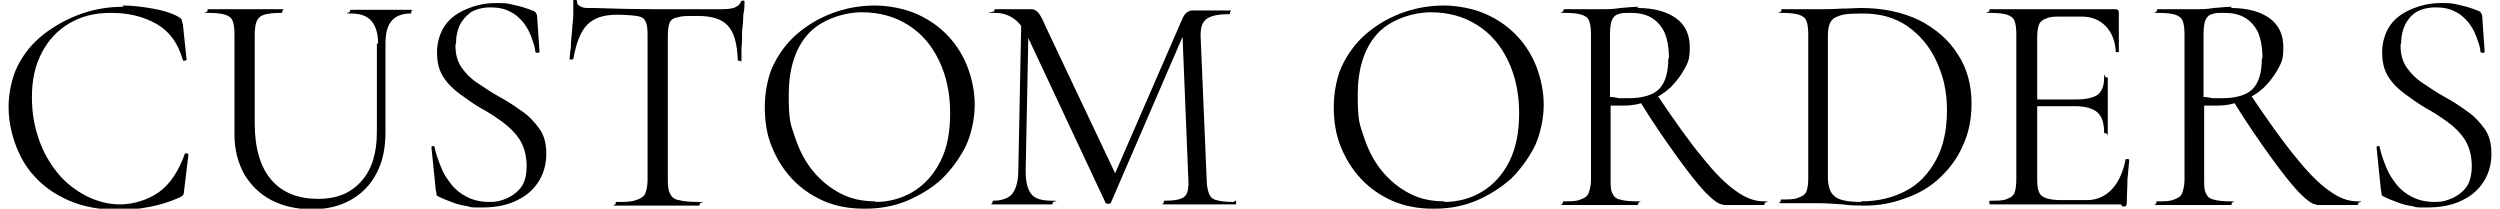
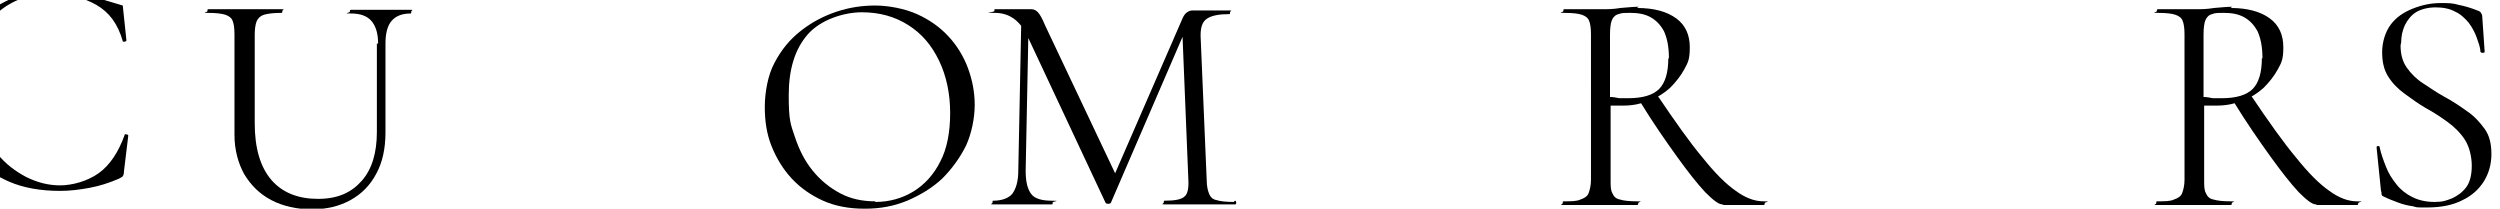
<svg xmlns="http://www.w3.org/2000/svg" id="_レイヤー_1" version="1.1" viewBox="0 0 407.3 34">
-   <path d="M20,.9c1.6,0,3.2.2,4.9.5,1.7.3,3,.7,4.1,1.3.3.2.5.3.6.5,0,.1.1.4.2.8l.6,5.7c0,0,0,.1-.3.2-.2,0-.3,0-.3-.1-.8-2.8-2.2-4.7-4.3-5.9-2.1-1.2-4.5-1.8-7.4-1.8s-4.9.6-6.8,1.7c-1.9,1.1-3.4,2.7-4.5,4.8-1.1,2.1-1.6,4.5-1.6,7.2s.4,4.7,1.1,6.8c.7,2.1,1.8,4,3.1,5.6,1.3,1.6,2.9,2.8,4.6,3.7,1.8.9,3.6,1.4,5.6,1.4s4.5-.7,6.3-2c1.8-1.3,3.2-3.4,4.2-6.2,0-.1.1-.2.3-.1.2,0,.3.1.3.2l-.7,5.8c0,.4-.1.7-.2.8,0,.1-.3.2-.6.4-1.6.7-3.2,1.2-4.8,1.5-1.6.3-3.2.5-4.8.5-3.2,0-6-.5-8.3-1.5-2.3-1-4.2-2.3-5.7-4-1.5-1.6-2.5-3.5-3.2-5.5-.7-2-1-4-1-5.9s.5-4.7,1.5-6.6c1-2,2.4-3.7,4.2-5.1,1.8-1.4,3.8-2.5,6-3.3,2.2-.8,4.5-1.2,7-1.2Z" />
+   <path d="M20,.9l.6,5.7c0,0,0,.1-.3.2-.2,0-.3,0-.3-.1-.8-2.8-2.2-4.7-4.3-5.9-2.1-1.2-4.5-1.8-7.4-1.8s-4.9.6-6.8,1.7c-1.9,1.1-3.4,2.7-4.5,4.8-1.1,2.1-1.6,4.5-1.6,7.2s.4,4.7,1.1,6.8c.7,2.1,1.8,4,3.1,5.6,1.3,1.6,2.9,2.8,4.6,3.7,1.8.9,3.6,1.4,5.6,1.4s4.5-.7,6.3-2c1.8-1.3,3.2-3.4,4.2-6.2,0-.1.1-.2.3-.1.2,0,.3.1.3.2l-.7,5.8c0,.4-.1.7-.2.8,0,.1-.3.2-.6.4-1.6.7-3.2,1.2-4.8,1.5-1.6.3-3.2.5-4.8.5-3.2,0-6-.5-8.3-1.5-2.3-1-4.2-2.3-5.7-4-1.5-1.6-2.5-3.5-3.2-5.5-.7-2-1-4-1-5.9s.5-4.7,1.5-6.6c1-2,2.4-3.7,4.2-5.1,1.8-1.4,3.8-2.5,6-3.3,2.2-.8,4.5-1.2,7-1.2Z" />
  <path d="M61.6,7.1c0-1.7-.4-2.9-1.1-3.7-.7-.8-1.8-1.2-3.3-1.2s-.2-.1-.2-.3,0-.3.2-.3c.8,0,1.6,0,2.4,0,.8,0,1.7,0,2.7,0s1.6,0,2.4,0c.8,0,1.6,0,2.2,0s.1.1.1.3,0,.3-.1.3c-1.4,0-2.4.4-3.1,1.2-.7.8-1,2.1-1,3.7v14.5c0,2.6-.5,4.9-1.5,6.7-1,1.9-2.4,3.3-4.2,4.3-1.8,1-3.9,1.5-6.3,1.5s-4.7-.5-6.6-1.5c-1.9-1-3.3-2.4-4.4-4.2-1-1.8-1.6-4-1.6-6.4V5.6c0-1-.1-1.7-.3-2.2-.2-.5-.6-.8-1.2-1-.6-.2-1.6-.3-2.8-.3s-.1-.1-.1-.3,0-.3.1-.3c.8,0,1.7,0,2.7,0,1,0,2.1,0,3.2,0s2.3,0,3.3,0c1,0,1.9,0,2.7,0s.2.1.2.3,0,.3-.2.3c-1.2,0-2.1.1-2.8.3-.6.2-1,.6-1.2,1.1-.2.5-.3,1.3-.3,2.2v14.4c0,4,.9,7.1,2.7,9.2,1.8,2.1,4.4,3.1,7.6,3.1s5.4-1,7.1-2.9c1.7-1.9,2.5-4.6,2.5-8V7.1Z" />
-   <path d="M74.2,7.4c0,1.4.3,2.6,1,3.6.7,1,1.6,1.9,2.7,2.6,1.1.7,2.2,1.5,3.5,2.2,1.3.7,2.5,1.5,3.6,2.3,1.2.8,2.1,1.8,2.9,2.9.8,1.1,1.1,2.5,1.1,4.1s-.4,3.1-1.2,4.4-2,2.4-3.5,3.1c-1.5.8-3.5,1.2-5.7,1.2s-1.6,0-2.4-.2c-.8-.1-1.6-.3-2.4-.6-.8-.3-1.6-.6-2.4-1-.2-.1-.3-.2-.3-.4,0-.2,0-.3-.1-.6l-.7-6.9c0-.2,0-.3.2-.3.2,0,.3,0,.3.2.2,1,.6,2.1,1,3.1.4,1.1,1,2,1.7,2.9.7.9,1.6,1.6,2.6,2.1,1,.5,2.2.8,3.6.8s1.9-.2,2.9-.6c.9-.4,1.7-1,2.3-1.8.6-.8.9-2,.9-3.5s-.4-3.1-1.1-4.2c-.7-1.1-1.7-2.1-2.8-2.9-1.1-.8-2.3-1.6-3.6-2.3-1.2-.7-2.3-1.5-3.4-2.3-1.1-.8-2-1.7-2.7-2.8-.7-1.1-1-2.4-1-4s.5-3.3,1.4-4.5c.9-1.2,2.1-2,3.6-2.6,1.5-.6,3-.9,4.5-.9s1.9,0,3,.3c1,.2,2,.5,3,.9.3.1.5.2.6.4.1.2.2.3.2.5l.4,5.8c0,.1,0,.2-.3.2-.2,0-.3,0-.4-.2,0-.7-.3-1.4-.6-2.3-.3-.8-.7-1.6-1.3-2.4-.6-.7-1.3-1.4-2.2-1.8-.9-.5-2-.7-3.2-.7s-2.4.3-3.2.8c-.8.6-1.4,1.3-1.8,2.1-.4.9-.6,1.8-.6,2.8Z" />
-   <path d="M100.5,2.4c-2.1,0-3.7.5-4.8,1.6-1.1,1.1-1.8,2.9-2.3,5.6,0,0,0,.1-.3.1s-.3,0-.3-.1c0-.4.1-1.1.2-1.9,0-.8.1-1.7.2-2.6,0-.9.2-1.8.2-2.7,0-.9,0-1.6,0-2.1s0-.3.3-.3.3,0,.3.3c0,.3.2.6.5.7.3.2.7.3,1.1.3.4,0,.8,0,1.1,0,2.9.1,6.3.2,10.3.2s4.3,0,5.7,0c1.4,0,2.8,0,4.1,0s2,0,2.7-.2c.6-.2,1-.5,1.2-1,0-.1.1-.2.3-.2s.3,0,.3.2c0,.5,0,1.2-.2,2.1,0,.9-.1,1.8-.2,2.8,0,1,0,1.8-.1,2.7,0,.8,0,1.4,0,1.9s-.1.1-.3.1-.3,0-.3-.1c-.1-2.7-.6-4.5-1.6-5.6-1-1.1-2.6-1.6-4.9-1.6s-2.5,0-3.2.2c-.7.1-1.2.4-1.4.9-.2.5-.3,1.2-.3,2.2v23.5c0,1,.1,1.7.4,2.2.2.5.7.9,1.4,1,.7.2,1.8.3,3.2.3s.2.1.2.3,0,.3-.2.3c-.9,0-1.9,0-3,0s-2.3,0-3.7,0-2.4,0-3.6,0-2.1,0-3.1,0-.1-.1-.1-.3,0-.3.1-.3c1.4,0,2.5,0,3.2-.3.7-.2,1.2-.5,1.5-1,.2-.5.4-1.3.4-2.2V5.6c0-1-.1-1.8-.4-2.2-.2-.5-.7-.7-1.4-.8-.7-.1-1.8-.2-3.2-.2Z" />
  <path d="M140.8,34c-2.4,0-4.7-.4-6.7-1.3-2-.9-3.7-2.1-5.1-3.6-1.4-1.5-2.5-3.3-3.3-5.3-.8-2-1.1-4.1-1.1-6.4s.5-5.2,1.6-7.2c1.1-2.1,2.5-3.8,4.3-5.2,1.8-1.4,3.7-2.4,5.8-3.1,2.1-.7,4.2-1,6.3-1s4.8.5,6.8,1.4c2,.9,3.7,2.1,5.1,3.6,1.4,1.5,2.5,3.3,3.2,5.2.7,1.9,1.1,3.9,1.1,6s-.5,4.6-1.4,6.6c-1,2-2.3,3.8-3.9,5.4-1.6,1.5-3.6,2.7-5.7,3.6-2.2.9-4.4,1.3-6.9,1.3ZM142.6,32.9c2.3,0,4.4-.6,6.2-1.7,1.8-1.1,3.3-2.7,4.4-4.9,1.1-2.1,1.6-4.8,1.6-7.9s-.6-6-1.8-8.5c-1.2-2.5-2.8-4.4-5-5.8-2.2-1.4-4.7-2.1-7.6-2.1s-6.7,1.2-8.8,3.6c-2.1,2.4-3.1,5.7-3.1,9.9s.3,4.7,1,6.8,1.6,3.9,2.9,5.5c1.3,1.6,2.8,2.8,4.5,3.7,1.7.9,3.6,1.3,5.7,1.3Z" />
  <path d="M165.9,27.8l.5-25.1h1.2c0,.1-.5,25.1-.5,25.1,0,1.8.3,3,.9,3.8s1.8,1.1,3.4,1.1.1.1.1.3,0,.3-.1.3c-.7,0-1.5,0-2.3,0s-1.7,0-2.6,0-1.7,0-2.5,0c-.8,0-1.5,0-2.2,0s-.1-.1-.1-.3,0-.3.1-.3c1.4,0,2.5-.4,3.1-1.1.6-.8,1-2,1-3.8ZM201.2,32.7c.1,0,.2.1.2.3s0,.3-.2.3c-.8,0-1.7,0-2.8,0-1,0-2.1,0-3.2,0s-2.1,0-3,0-1.8,0-2.5,0-.1-.1-.1-.3,0-.3.1-.3c1.7,0,2.8-.2,3.3-.7.5-.4.7-1.4.6-2.9l-1-24.6,1.7-2.3-13.3,30.8c0,.1-.2.2-.4.2s-.4,0-.5-.2l-12.8-27.3c-1.2-2.4-2.9-3.6-5.2-3.6s-.1-.1-.1-.3,0-.3.1-.3c.5,0,1.1,0,1.8,0,.6,0,1.1,0,1.6,0s1,0,1.5,0c.5,0,.8,0,1,0,.5,0,.8.2,1.1.5.3.3.7,1,1.2,2.2l11.6,24.5-1.6,2.7,12.4-28.5c.2-.4.4-.7.7-.9.3-.2.6-.3.9-.3s.5,0,.8,0c.3,0,.7,0,1.2,0,.9,0,1.7,0,2.2,0,.6,0,1.2,0,1.8,0s.1.1.1.3,0,.3-.1.3c-1.6,0-2.8.2-3.6.7-.8.5-1.1,1.4-1.1,2.8l1,23.6c0,1,.2,1.7.4,2.2.2.5.6.9,1.2,1,.6.2,1.6.3,2.8.3Z" />
-   <path d="M233.5,34c-2.4,0-4.7-.4-6.7-1.3-2-.9-3.7-2.1-5.1-3.6-1.4-1.5-2.5-3.3-3.3-5.3-.8-2-1.1-4.1-1.1-6.4s.5-5.2,1.6-7.2c1.1-2.1,2.5-3.8,4.3-5.2,1.8-1.4,3.7-2.4,5.8-3.1,2.1-.7,4.2-1,6.3-1s4.8.5,6.8,1.4c2,.9,3.7,2.1,5.1,3.6s2.5,3.3,3.2,5.2,1.1,3.9,1.1,6-.5,4.6-1.4,6.6c-1,2-2.3,3.8-3.9,5.4-1.7,1.5-3.6,2.7-5.7,3.6-2.2.9-4.4,1.3-6.9,1.3ZM235.3,32.9c2.3,0,4.4-.6,6.2-1.7,1.8-1.1,3.3-2.7,4.4-4.9s1.6-4.8,1.6-7.9-.6-6-1.8-8.5c-1.2-2.5-2.8-4.4-5-5.8-2.2-1.4-4.7-2.1-7.6-2.1s-6.7,1.2-8.8,3.6c-2.1,2.4-3.1,5.7-3.1,9.9s.3,4.7,1,6.8c.7,2.1,1.6,3.9,2.9,5.5s2.8,2.8,4.5,3.7c1.7.9,3.6,1.3,5.7,1.3Z" />
  <path d="M266.7,1.3c2.8,0,4.9.6,6.4,1.7,1.5,1.1,2.2,2.7,2.2,4.7s-.3,2.5-.9,3.6c-.6,1.1-1.4,2.1-2.3,3-1,.9-2.1,1.6-3.4,2.1-1.3.5-2.7.8-4.1.8s-.7,0-1.1,0c-.4,0-.8,0-1.1,0v12.1c0,1,0,1.7.3,2.2.2.5.6.9,1.2,1,.6.2,1.6.3,2.8.3s.2.1.2.3,0,.3-.2.3c-.8,0-1.7,0-2.7,0-1,0-2.1,0-3.3,0s-2.2,0-3.2,0-2,0-2.8,0-.1-.1-.1-.3,0-.3.1-.3c1.3,0,2.2,0,2.8-.3.6-.2,1.1-.5,1.3-1,.2-.5.4-1.3.4-2.2V5.6c0-1-.1-1.7-.3-2.2-.2-.5-.6-.8-1.2-1-.6-.2-1.5-.3-2.8-.3s-.2-.1-.2-.3,0-.3.2-.3c.8,0,1.7,0,2.8,0,1,0,2.1,0,3.2,0s1.9,0,3.1-.2c1.2-.1,2.2-.2,3-.2ZM271.9,9.5c0-1.9-.3-3.3-.8-4.4-.6-1.1-1.3-1.8-2.2-2.3s-2-.7-3.2-.7-1.5,0-2,.2c-.5.1-.9.5-1.1,1-.2.5-.3,1.3-.3,2.4v10.1c.5,0,1,.1,1.5.2.5,0,1,0,1.5,0,2.3,0,4-.5,5-1.5,1-1,1.5-2.7,1.5-5ZM280.6,33.3c-.6,0-1.5-.7-2.8-2-1.3-1.4-2.8-3.3-4.6-5.8-1.8-2.5-3.9-5.5-6.1-9.1l2.9-.9c2.9,4.3,5.3,7.7,7.4,10.2,2,2.5,3.8,4.3,5.4,5.4,1.5,1.1,3,1.7,4.5,1.7s.2.1.2.3,0,.3-.2.3h-6.5Z" />
-   <path d="M303.8,33.5c-1,0-2.2,0-3.6-.2-1.4-.1-2.8-.2-4-.2s-2.2,0-3.2,0-2,0-2.8,0-.1-.1-.1-.3,0-.3.1-.3c1.2,0,2.2,0,2.8-.3.6-.2,1.1-.5,1.3-1,.2-.5.3-1.3.3-2.2V5.6c0-1-.1-1.7-.3-2.2-.2-.5-.6-.8-1.2-1-.6-.2-1.6-.3-2.8-.3s-.1-.1-.1-.3,0-.3.1-.3c.8,0,1.7,0,2.8,0,1,0,2.1,0,3.2,0s2.3,0,3.6-.1c1.3,0,2.4-.1,3.3-.1,3.6,0,6.8.7,9.5,2,2.7,1.4,4.8,3.2,6.3,5.6,1.5,2.3,2.2,5,2.2,7.9s-.5,4.9-1.4,6.9c-.9,2.1-2.2,3.8-3.8,5.3s-3.5,2.6-5.6,3.3c-2.1.8-4.3,1.2-6.6,1.2ZM303.3,32.8c2.7,0,5.1-.6,7.2-1.7,2.1-1.1,3.7-2.8,4.9-5,1.2-2.2,1.8-4.9,1.8-8.1s-.6-5.6-1.7-8-2.7-4.3-4.7-5.7c-2-1.4-4.4-2.1-7.3-2.1s-3.5.2-4.4.6c-.9.4-1.3,1.4-1.3,3v23c0,1.4.3,2.5,1,3.1.7.7,2.2,1,4.4,1Z" />
-   <path d="M345.6,33.3h-21.4c0,0-.1-.1-.1-.3s0-.3.1-.3c1.3,0,2.2,0,2.8-.3.6-.2,1-.5,1.2-1,.2-.5.3-1.3.3-2.2V5.6c0-1-.1-1.7-.3-2.2-.2-.5-.6-.8-1.2-1-.6-.2-1.5-.3-2.8-.3s-.1-.1-.1-.3,0-.3.1-.3h20.5c.3,0,.5.2.5.5v6.3c.1.1,0,.2-.2.2-.2,0-.3,0-.3-.1-.1-1.8-.7-3.2-1.7-4.2-1-1-2.3-1.5-3.9-1.5h-3.1c-1.2,0-2,0-2.6.3-.6.2-1,.5-1.2,1-.2.5-.3,1.2-.3,2.1v23.2c0,.9.1,1.6.3,2,.2.5.6.8,1.2,1,.6.2,1.4.3,2.5.3h4.1c1.6,0,3-.6,4.1-1.8,1.1-1.2,1.8-2.8,2.2-4.8,0-.1.1-.1.3-.1.2,0,.3.1.3.2-.1.9-.2,2-.3,3.2,0,1.3-.1,2.4-.1,3.5s-.3.8-.8.8ZM342.8,21.5c0-1.5-.4-2.6-1.1-3.2-.7-.6-1.9-1-3.6-1h-7.6v-1.1h7.8c1.6,0,2.8-.3,3.5-.8.7-.6,1-1.5,1-2.7s.1-.1.3-.1.3,0,.3.1c0,1,0,1.8,0,2.4,0,.6,0,1.1,0,1.8s0,1.5,0,2.3c0,.7,0,1.5,0,2.4s-.1.1-.3.1-.3,0-.3-.1Z" />
  <path d="M363.4,1.3c2.8,0,4.9.6,6.4,1.7,1.5,1.1,2.2,2.7,2.2,4.7s-.3,2.5-.9,3.6c-.6,1.1-1.4,2.1-2.3,3-1,.9-2.1,1.6-3.4,2.1-1.3.5-2.7.8-4.1.8s-.7,0-1.1,0c-.4,0-.8,0-1.1,0v12.1c0,1,0,1.7.3,2.2.2.5.6.9,1.2,1,.6.2,1.6.3,2.8.3s.2.1.2.3,0,.3-.2.3c-.8,0-1.7,0-2.7,0-1,0-2.1,0-3.3,0s-2.2,0-3.2,0-2,0-2.8,0-.1-.1-.1-.3,0-.3.1-.3c1.3,0,2.2,0,2.8-.3.6-.2,1.1-.5,1.3-1,.2-.5.4-1.3.4-2.2V5.6c0-1-.1-1.7-.3-2.2-.2-.5-.6-.8-1.2-1-.6-.2-1.5-.3-2.8-.3s-.2-.1-.2-.3,0-.3.2-.3c.8,0,1.7,0,2.8,0,1,0,2.1,0,3.2,0s1.9,0,3.1-.2c1.2-.1,2.2-.2,3-.2ZM368.6,9.5c0-1.9-.3-3.3-.8-4.4-.6-1.1-1.3-1.8-2.2-2.3s-2-.7-3.2-.7-1.5,0-2,.2c-.5.1-.9.5-1.1,1-.2.5-.3,1.3-.3,2.4v10.1c.5,0,1,.1,1.5.2.5,0,1,0,1.5,0,2.3,0,4-.5,5-1.5,1-1,1.5-2.7,1.5-5ZM377.3,33.3c-.6,0-1.5-.7-2.8-2-1.3-1.4-2.8-3.3-4.6-5.8-1.8-2.5-3.9-5.5-6.1-9.1l2.9-.9c2.9,4.3,5.3,7.7,7.4,10.2,2,2.5,3.8,4.3,5.4,5.4,1.5,1.1,3,1.7,4.5,1.7s.2.1.2.3,0,.3-.2.3h-6.5Z" />
  <path d="M391.1,7.4c0,1.4.3,2.6,1,3.6.7,1,1.6,1.9,2.7,2.6,1.1.7,2.2,1.5,3.5,2.2,1.3.7,2.5,1.5,3.6,2.3,1.2.8,2.1,1.8,2.9,2.9.8,1.1,1.1,2.5,1.1,4.1s-.4,3.1-1.2,4.4c-.8,1.3-2,2.4-3.5,3.1-1.5.8-3.5,1.2-5.7,1.2s-1.6,0-2.4-.2c-.8-.1-1.6-.3-2.4-.6-.8-.3-1.6-.6-2.4-1-.2-.1-.3-.2-.3-.4,0-.2,0-.3-.1-.6l-.7-6.9c0-.2,0-.3.2-.3.2,0,.3,0,.3.2.2,1,.6,2.1,1,3.1.4,1.1,1,2,1.7,2.9.7.9,1.6,1.6,2.6,2.1,1,.5,2.2.8,3.6.8s1.9-.2,2.9-.6c.9-.4,1.7-1,2.3-1.8.6-.8.9-2,.9-3.5s-.4-3.1-1.1-4.2c-.7-1.1-1.7-2.1-2.8-2.9-1.1-.8-2.3-1.6-3.6-2.3-1.2-.7-2.3-1.5-3.4-2.3-1.1-.8-2-1.7-2.7-2.8-.7-1.1-1-2.4-1-4s.5-3.3,1.4-4.5c.9-1.2,2.1-2,3.6-2.6,1.5-.6,3-.9,4.5-.9s1.9,0,3,.3c1,.2,2,.5,3,.9.3.1.5.2.6.4.1.2.2.3.2.5l.4,5.8c0,.1,0,.2-.3.2-.2,0-.3,0-.4-.2,0-.7-.3-1.4-.6-2.3-.3-.8-.7-1.6-1.3-2.4-.6-.7-1.3-1.4-2.2-1.8-.9-.5-2-.7-3.2-.7s-2.4.3-3.2.8-1.4,1.3-1.8,2.1c-.4.9-.6,1.8-.6,2.8Z" />
</svg>